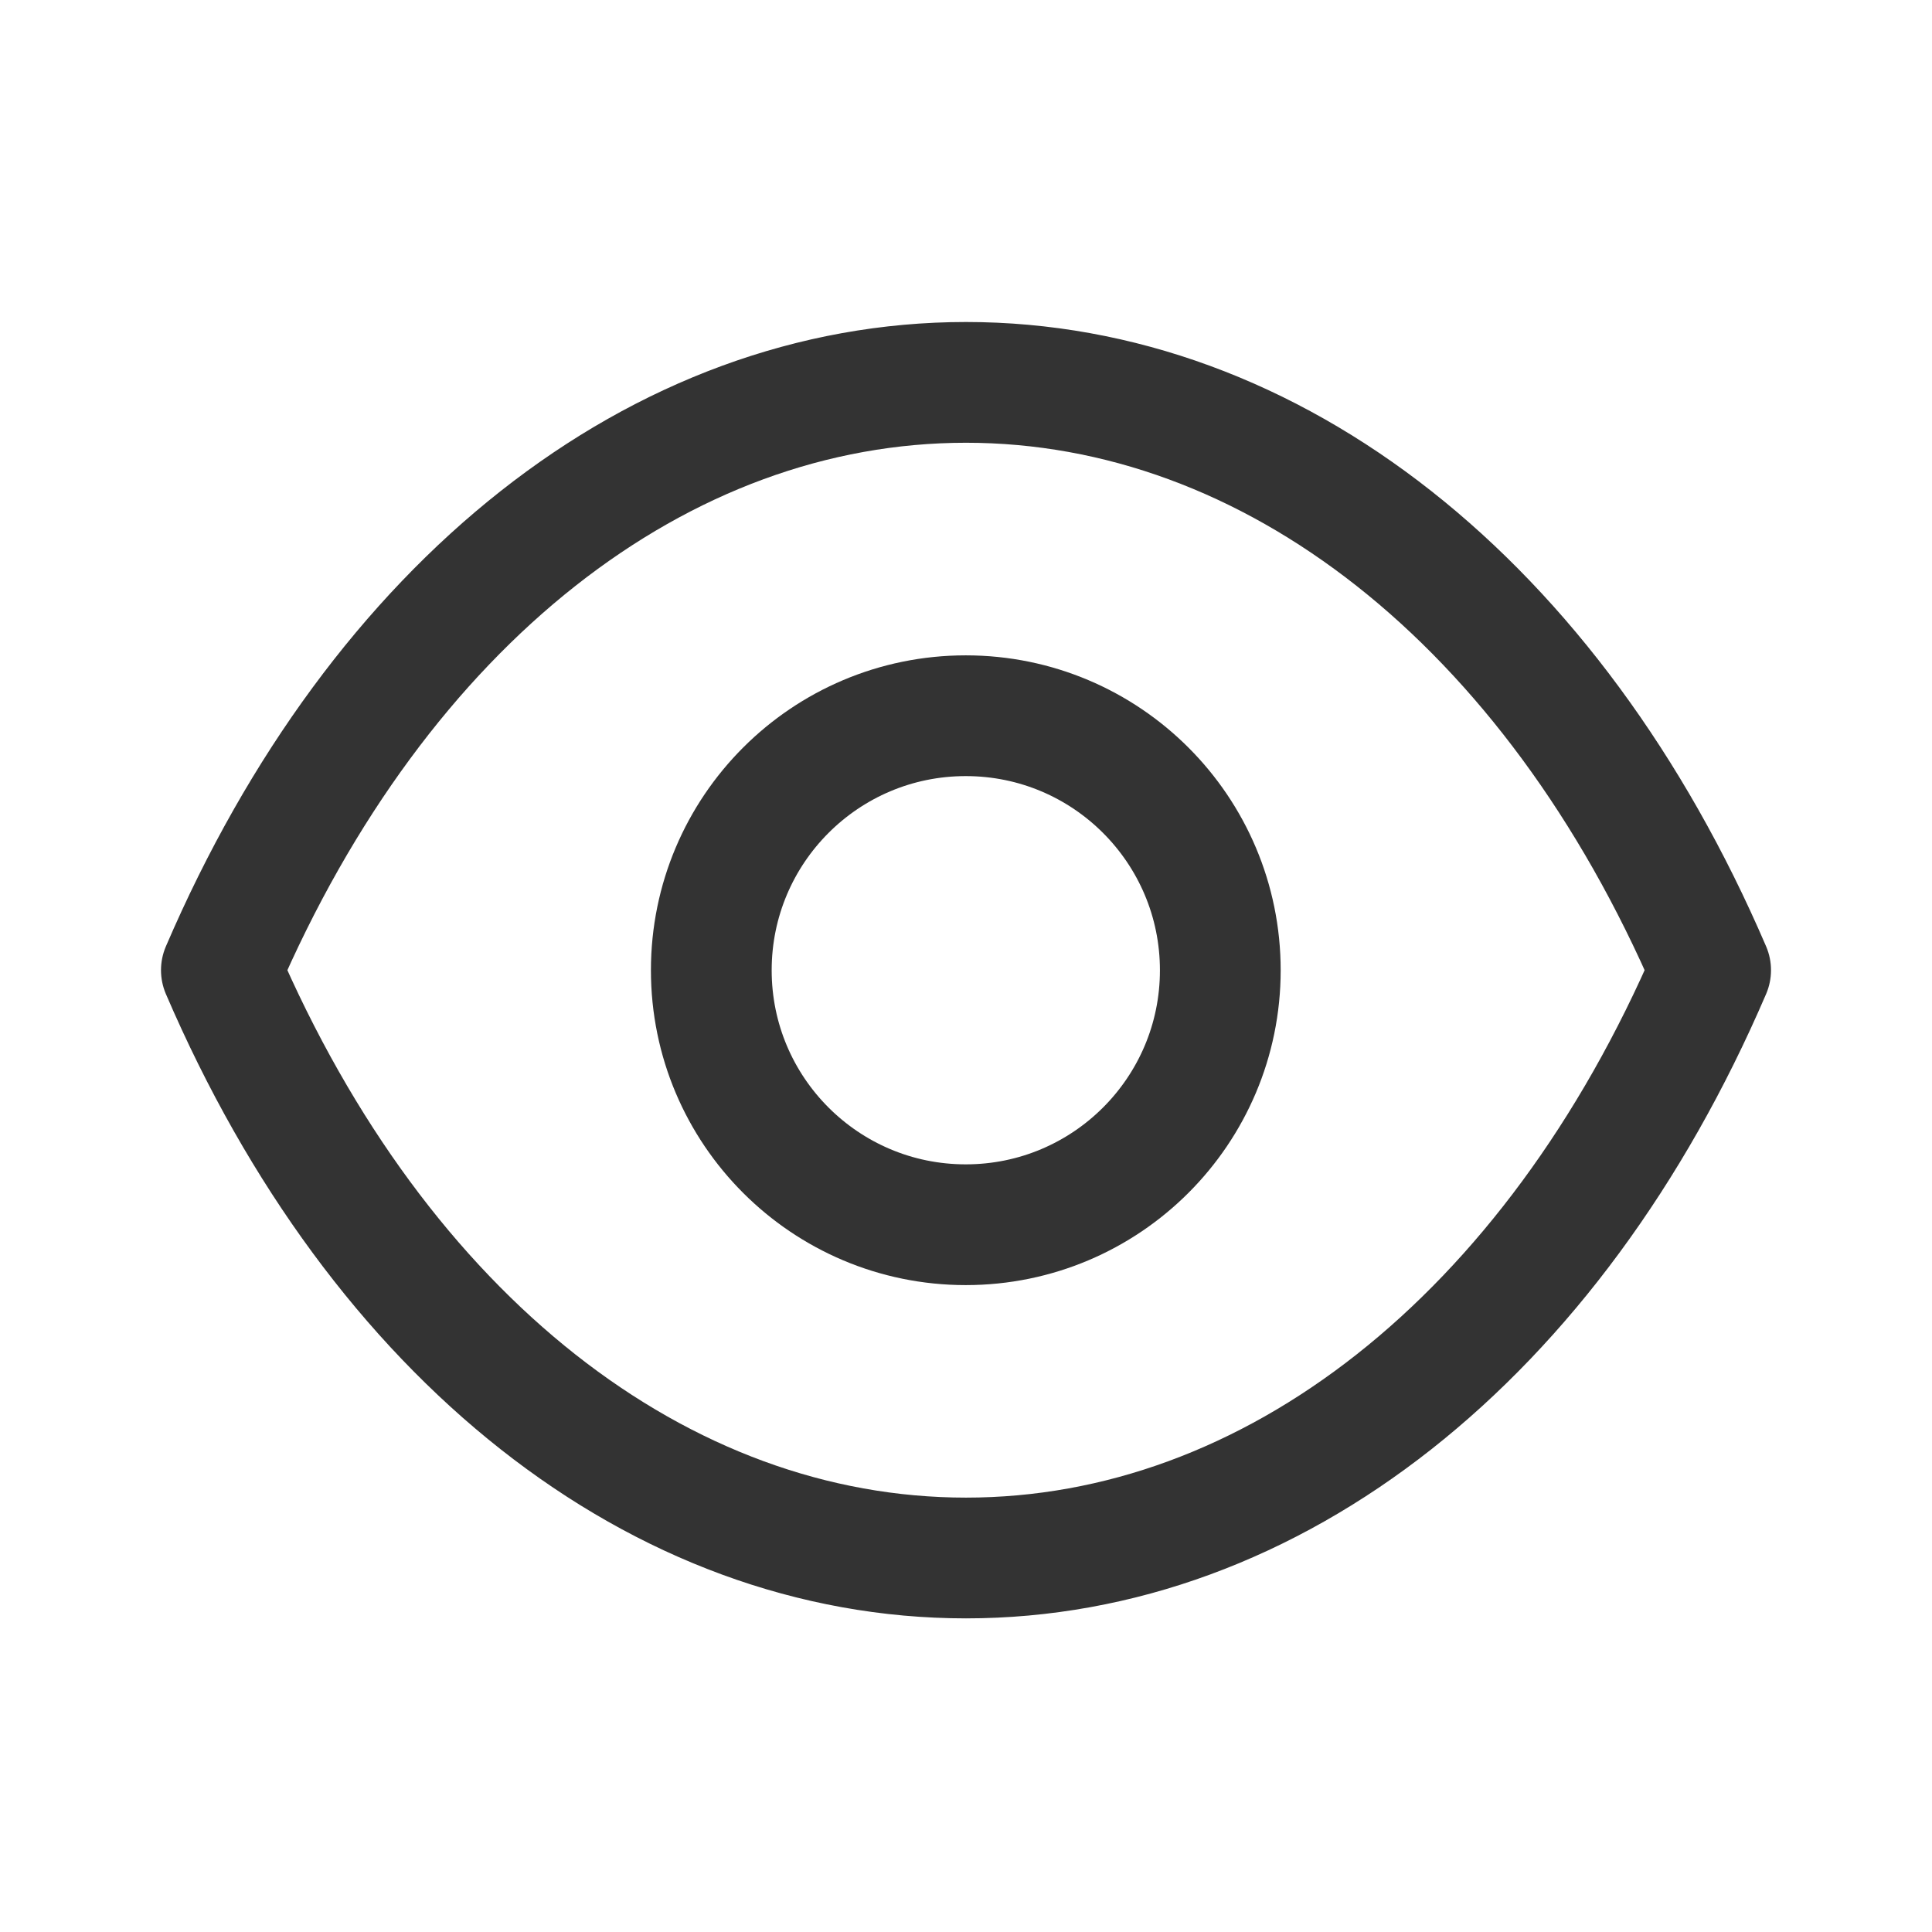
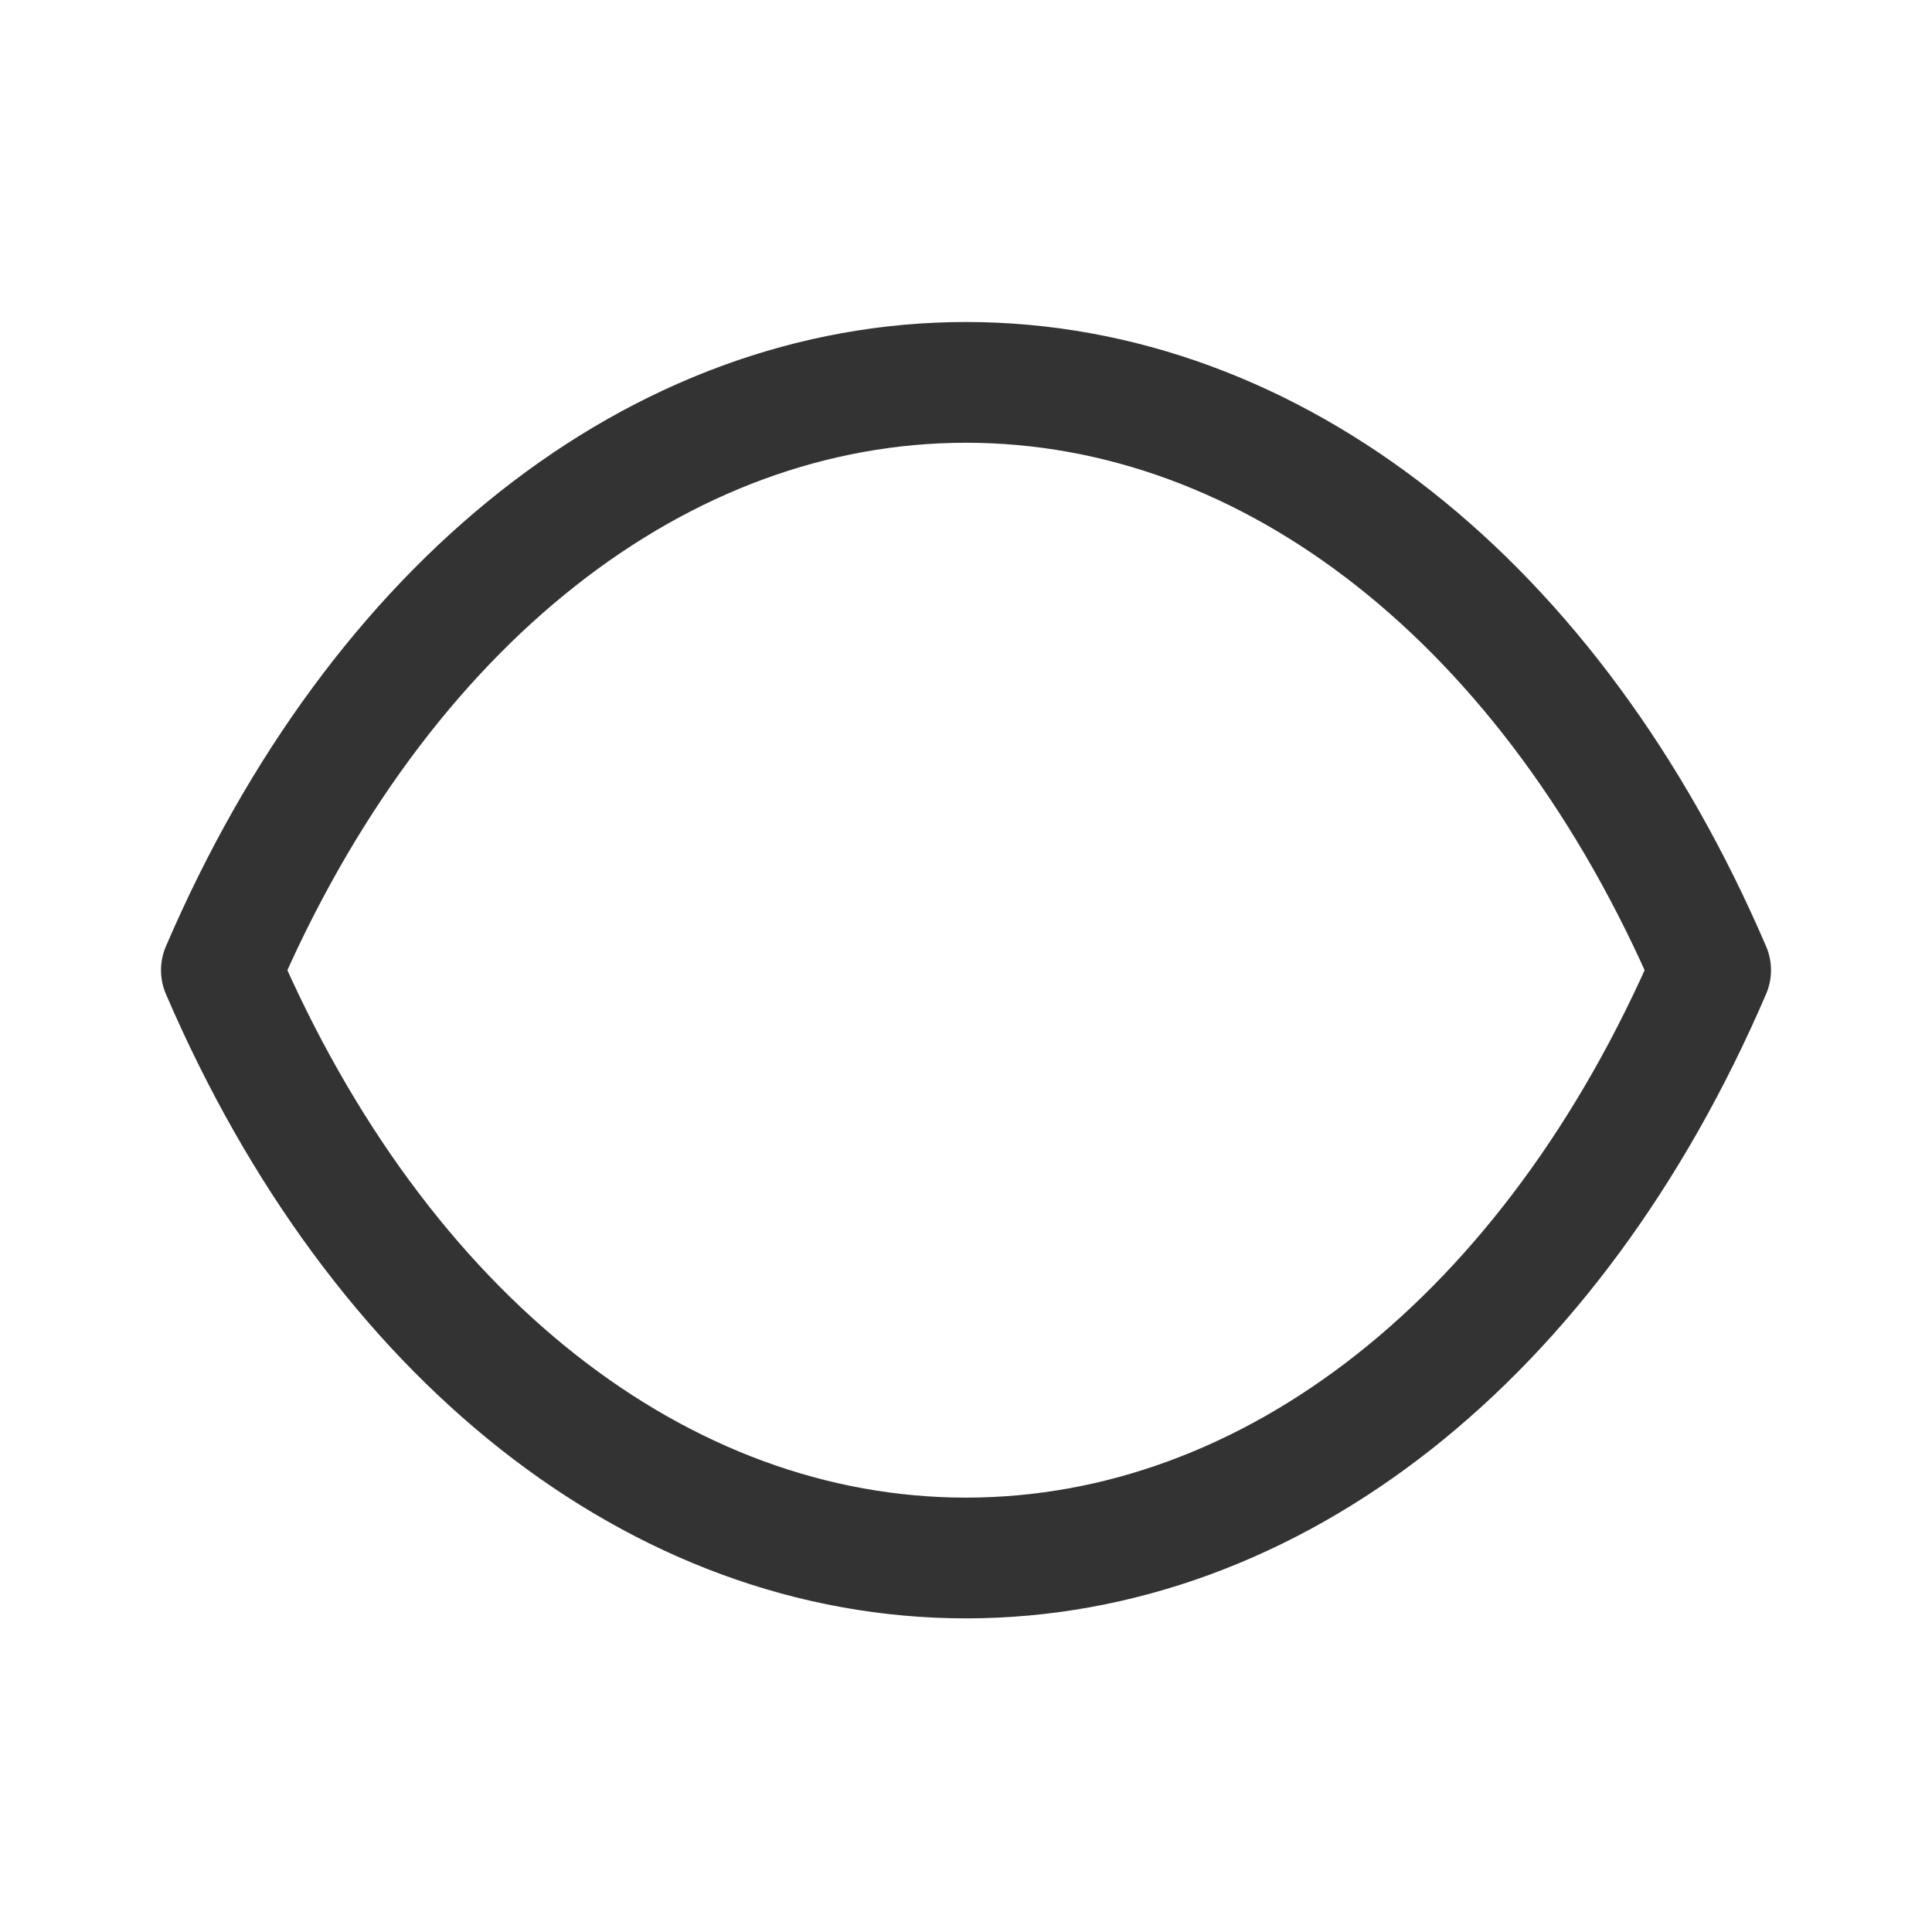
<svg xmlns="http://www.w3.org/2000/svg" width="24" height="24" viewBox="0 0 24 24" fill="none">
-   <path fill-rule="evenodd" clip-rule="evenodd" d="M15.159 12.053C15.159 13.799 13.743 15.214 11.997 15.214C10.251 15.214 8.836 13.799 8.836 12.053C8.836 10.306 10.251 8.891 11.997 8.891C13.743 8.891 15.159 10.306 15.159 12.053Z" stroke="#333333" stroke-width="1.5" stroke-linecap="round" stroke-linejoin="round" />
  <path fill-rule="evenodd" clip-rule="evenodd" d="M11.998 19.354C15.806 19.354 19.289 16.616 21.25 12.052C19.289 7.488 15.806 4.75 11.998 4.75H12.002C8.194 4.75 4.711 7.488 2.75 12.052C4.711 16.616 8.194 19.354 12.002 19.354H11.998Z" stroke="#333333" stroke-width="1.5" stroke-linecap="round" stroke-linejoin="round" />
</svg>